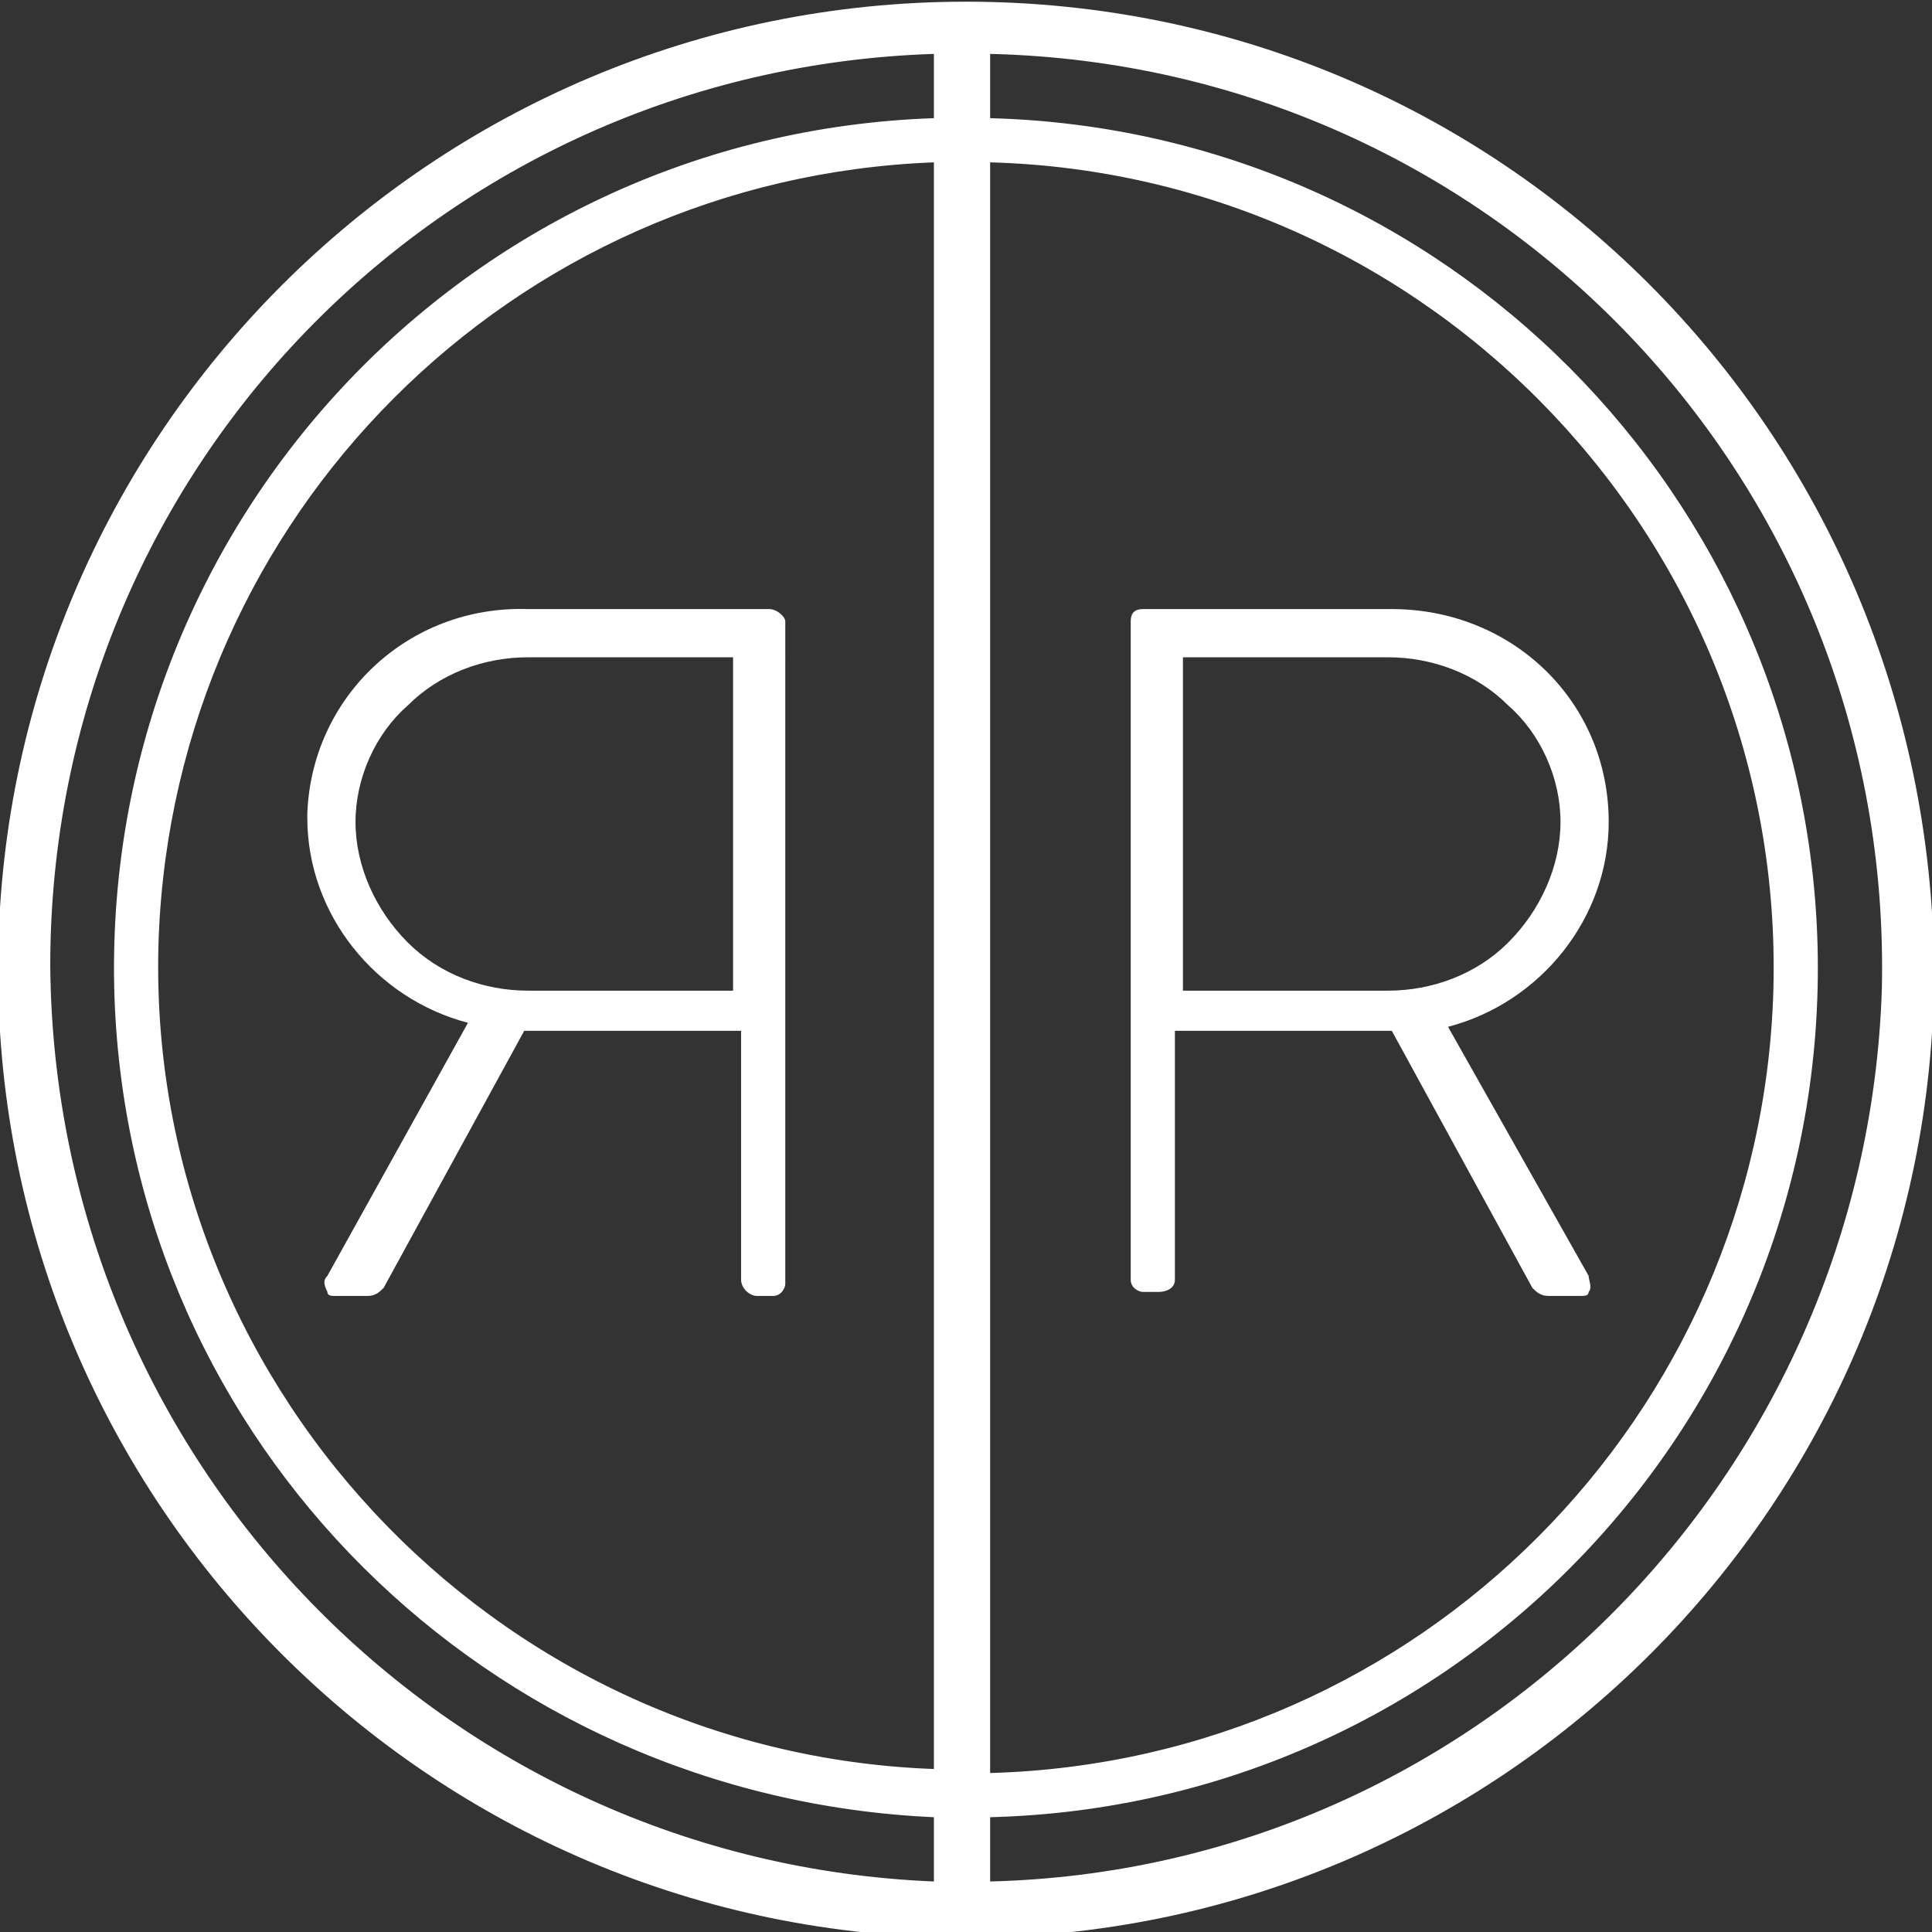
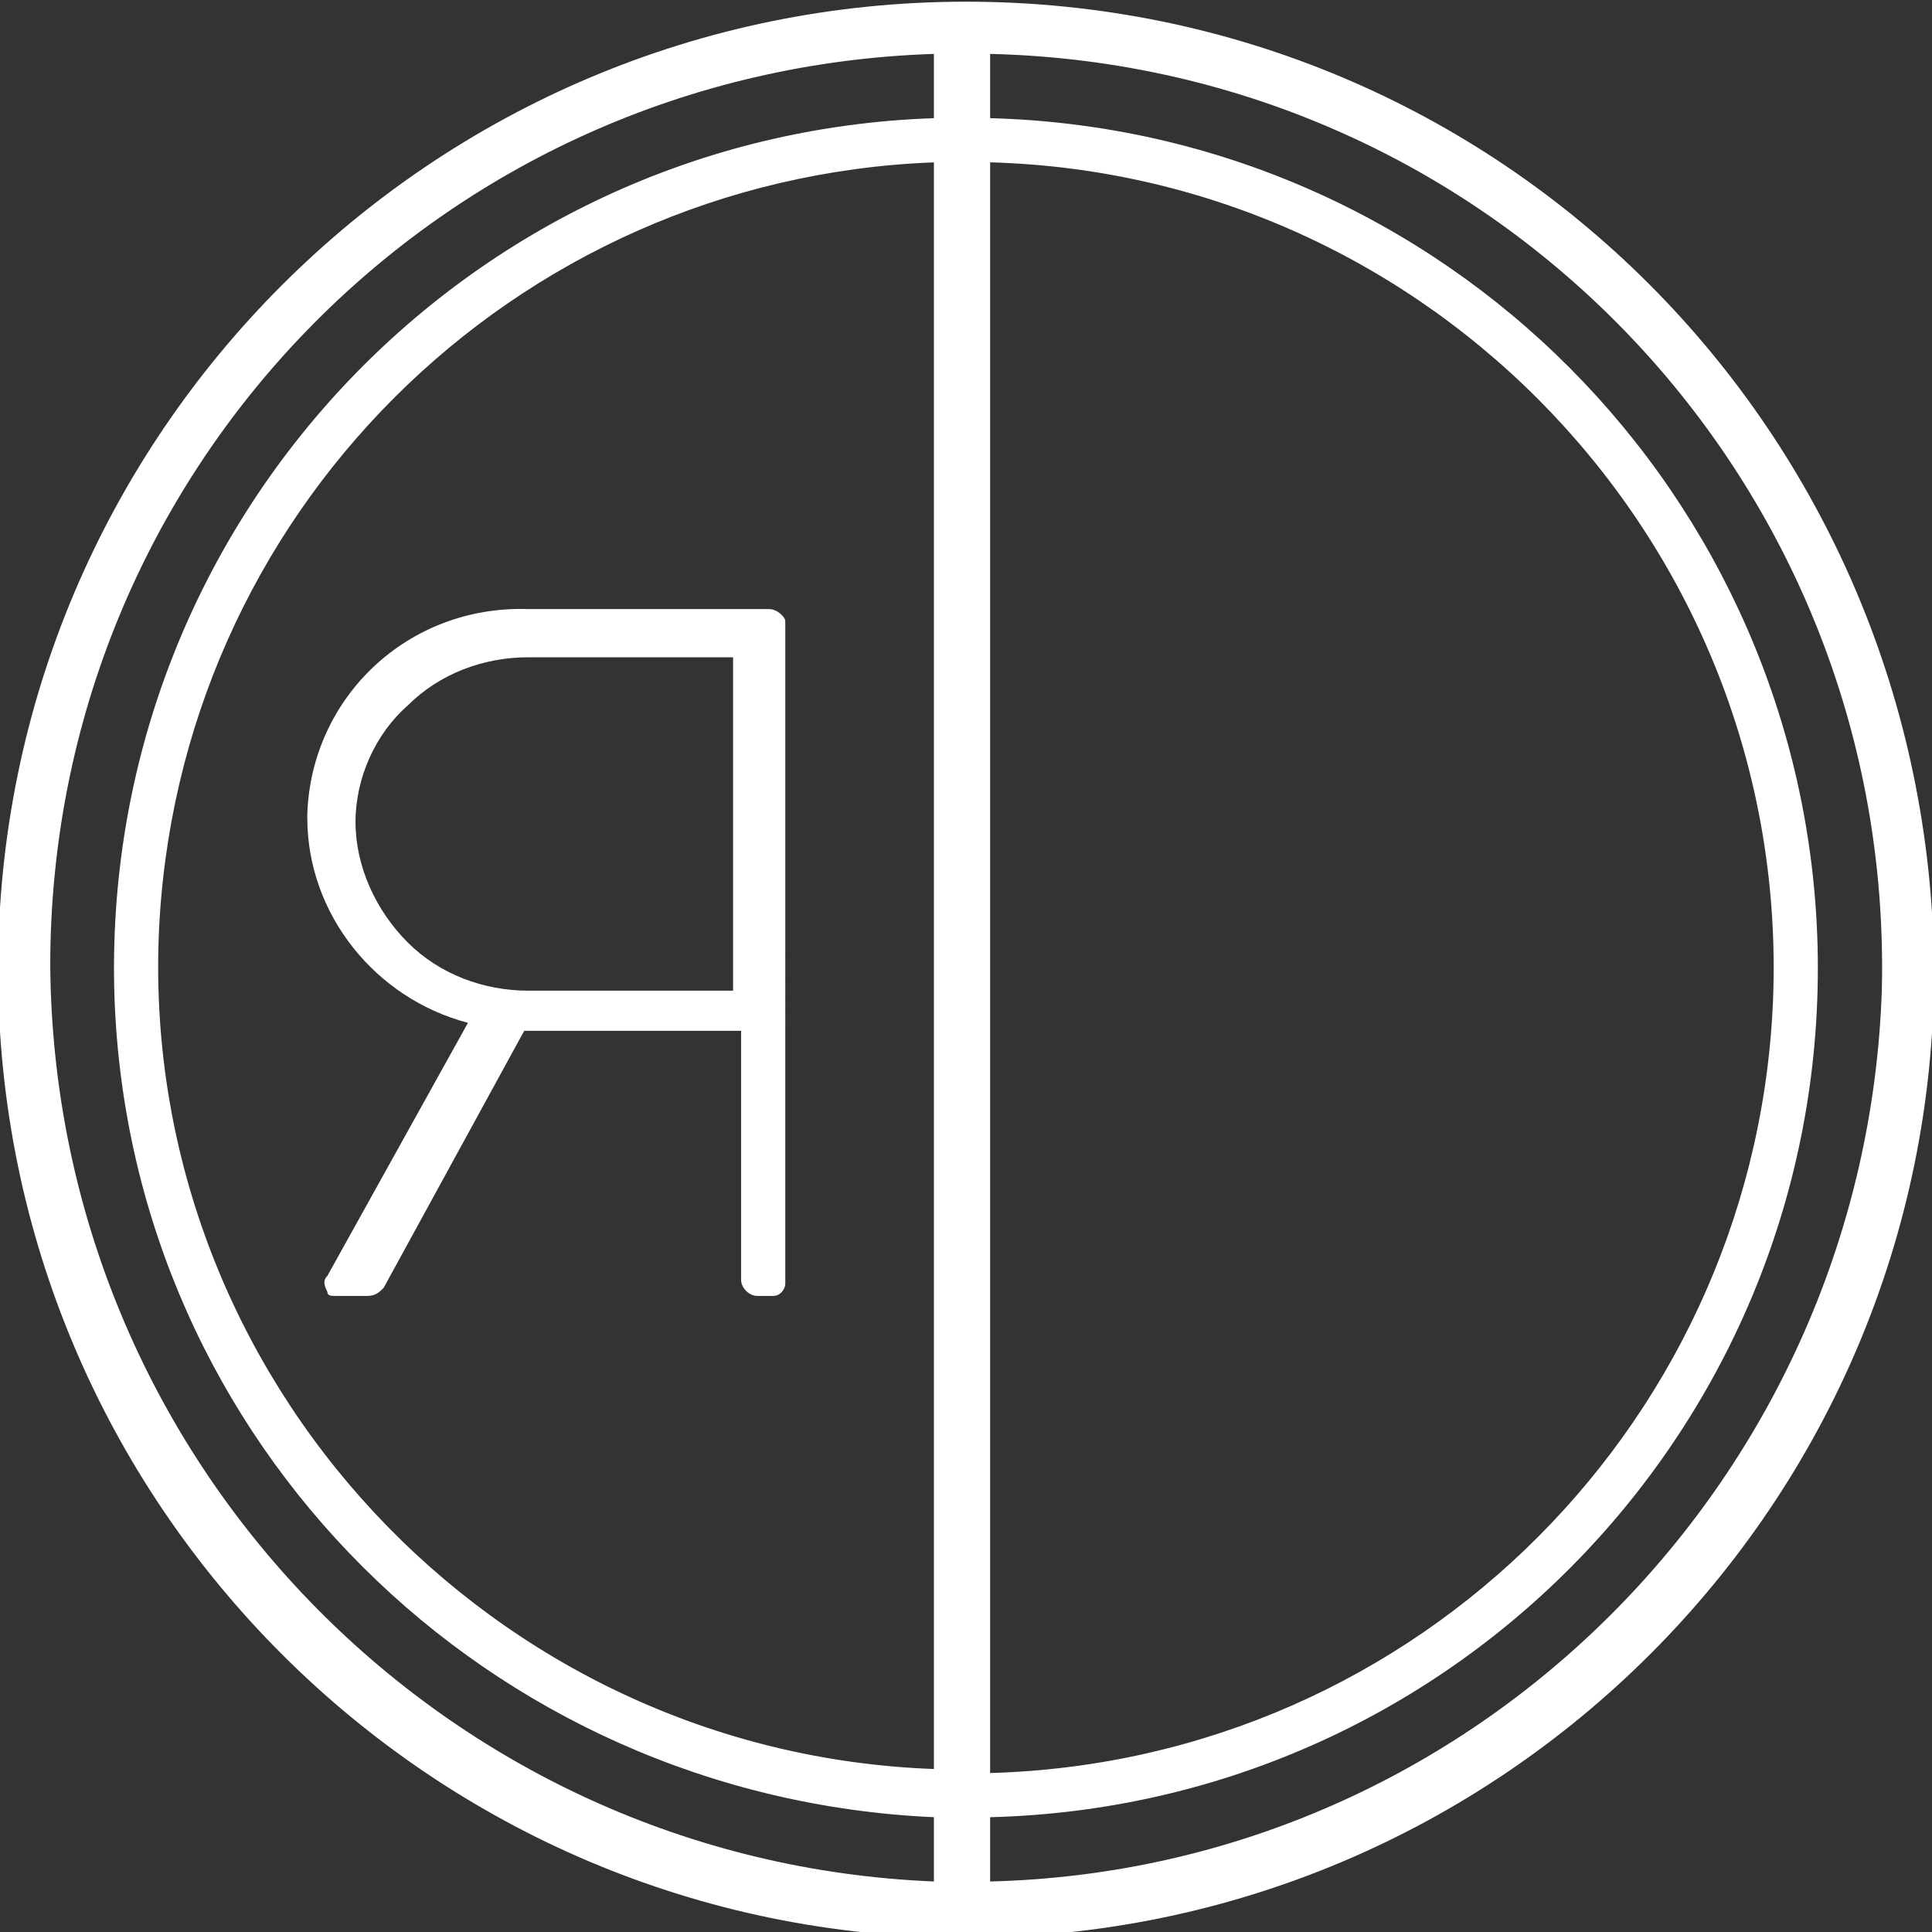
<svg xmlns="http://www.w3.org/2000/svg" x="0px" y="0px" width="48.1px" height="48.1px" viewBox="0 0 48.1 48.1" style="overflow:visible;enable-background:new 0 0 48.1 48.1;" xml:space="preserve">
  <rect x="0" y="0" width="48.1" height="48.1" fill="#333333" stroke="none" />
  <style type="text/css">
	.st0{fill:#FFF;}
	.st1{fill:#FFF;}
</style>
  <defs>
</defs>
  <g transform="translate(-148.149 -198.058)">
    <g transform="translate(155.8 213.222)">
-       <path class="st0" d="M28.4,10.4c2.3-0.6,4-2.7,4-5.1C32.4,2.3,30,0,27,0c0,0-0.1,0-0.1,0h-6.1c-0.2,0-0.3,0.1-0.3,0.3c0,0,0,0,0,0    v16.4c0,0.2,0.2,0.3,0.3,0.3h0.4c0.2,0,0.4-0.1,0.4-0.3c0,0,0,0,0,0v-6.2h4.5c0.3,0,0.6,0,0.9,0l3.5,6.4c0.1,0.1,0.2,0.2,0.4,0.2    h0.8c0.1,0,0.2,0,0.2-0.1c0.1-0.1,0-0.3,0-0.4L28.4,10.4z M31.2,5.3c0,1.1-0.5,2.2-1.3,3c-0.8,0.8-1.9,1.2-3,1.2h-5.1V1.2h5.1    c1.1,0,2.2,0.4,3,1.2C30.7,3.1,31.2,4.2,31.2,5.3L31.2,5.3z" />
      <path class="st0" d="M11.5,0h-6C2.5-0.1,0.1,2.2,0,5.1c0,0,0,0.1,0,0.1c0,2.4,1.7,4.5,4,5.1l-3.5,6.3c-0.1,0.1-0.1,0.2,0,0.4    c0,0.1,0.1,0.1,0.2,0.1h0.8c0.2,0,0.3-0.1,0.4-0.2l3.5-6.4c0.3,0,0.6,0,0.9,0h4.5v6.2c0,0.2,0.2,0.4,0.4,0.4c0,0,0,0,0,0h0.4    c0.2,0,0.3-0.2,0.3-0.3V0.3C11.9,0.2,11.7,0,11.5,0C11.5,0,11.5,0,11.5,0z M10.6,1.2v8.3H5.5c-1.1,0-2.2-0.4-3-1.2    c-0.8-0.8-1.3-1.9-1.3-3c0-1.1,0.5-2.2,1.3-2.9c0.8-0.8,1.9-1.2,3-1.2L10.6,1.2z" />
    </g>
    <path class="st1" d="M172.2,198.1c-13.3,0-24.1,10.8-24.1,24.1s10.8,24.1,24.1,24.1s24.1-10.8,24.1-24.1c0,0,0,0,0,0   C196.2,208.8,185.5,198.1,172.2,198.1z M171.4,242.1c-11-0.4-19.7-9.7-19.3-20.7c0.4-10.5,8.8-18.9,19.3-19.3V242.1z M172.8,202.1   c11,0.3,19.8,9.5,19.5,20.6c-0.3,10.6-8.8,19.2-19.5,19.5V202.1z M149.4,222.1c0-12.3,9.7-22.3,22-22.7v1.6   c-11.7,0.4-20.8,10.2-20.4,21.9c0.4,11.1,9.3,19.9,20.4,20.4v1.6C159.2,244.4,149.5,234.4,149.4,222.1L149.4,222.1z M172.8,244.9   v-1.6c11.7-0.3,20.9-10,20.6-21.7c-0.3-11.2-9.3-20.3-20.6-20.6v-1.6c12.6,0.3,22.5,10.7,22.2,23.3   C194.6,234.8,184.9,244.6,172.8,244.9L172.8,244.9z" />
  </g>
</svg>